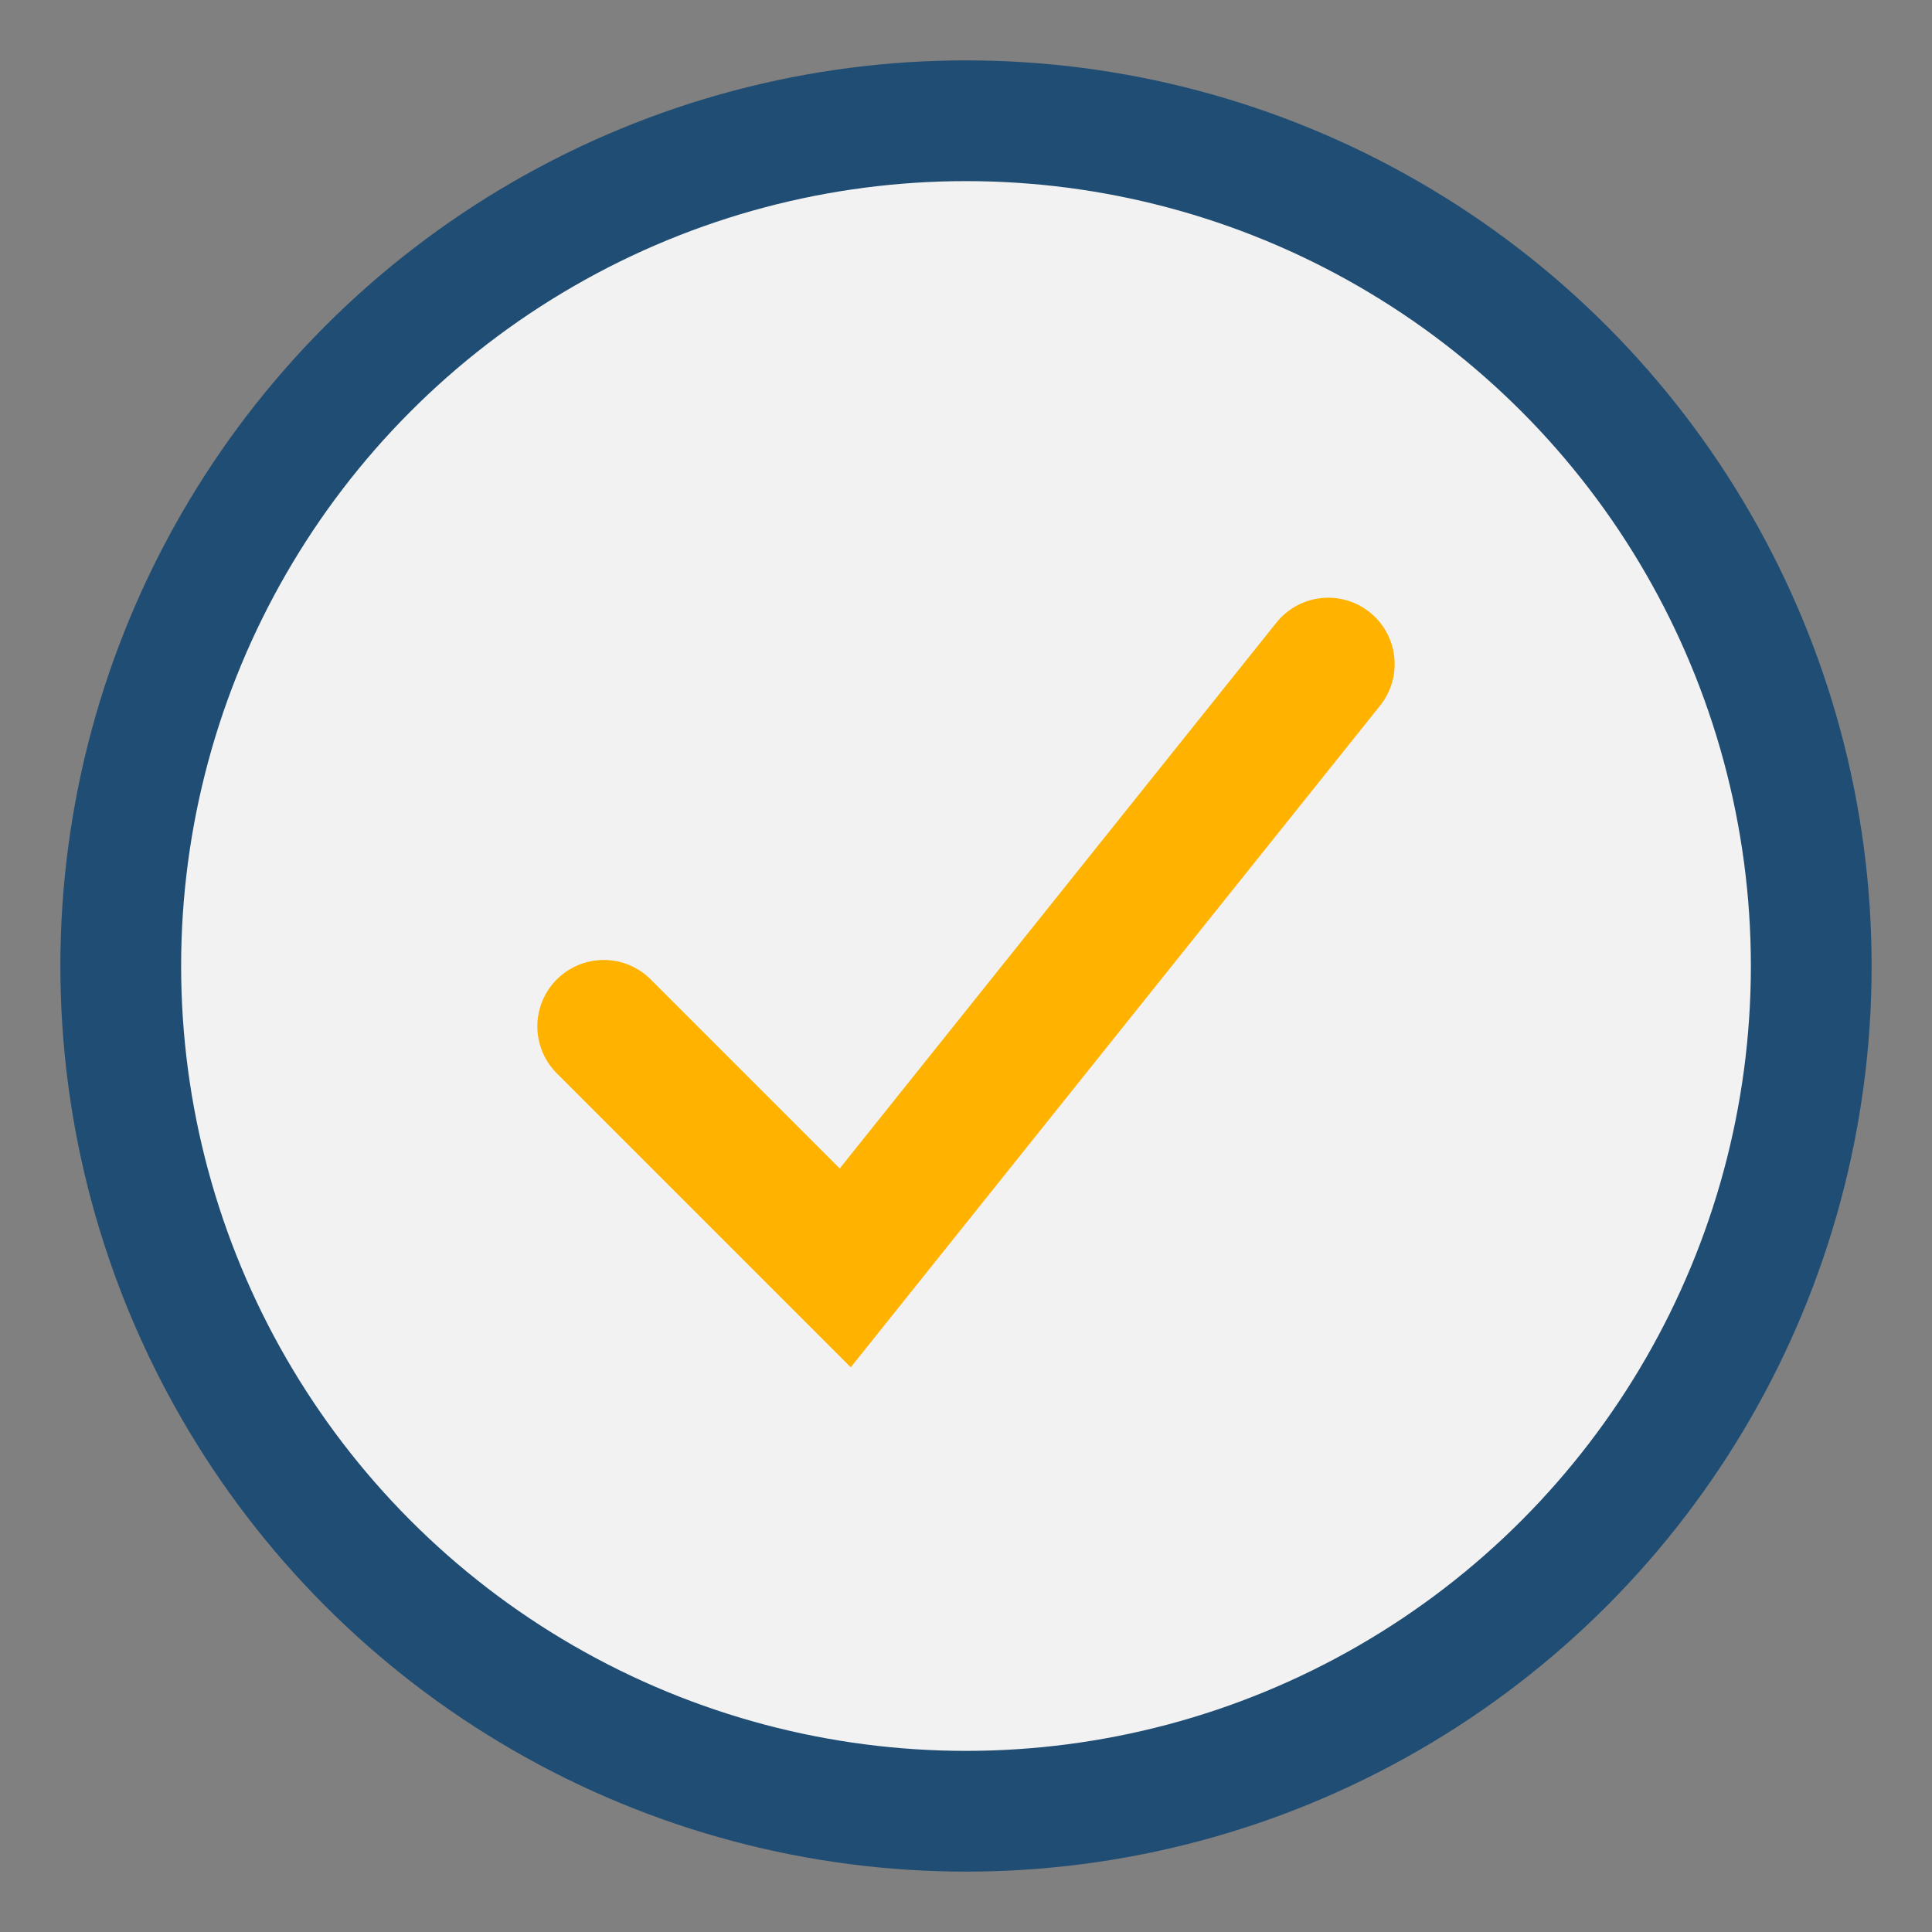
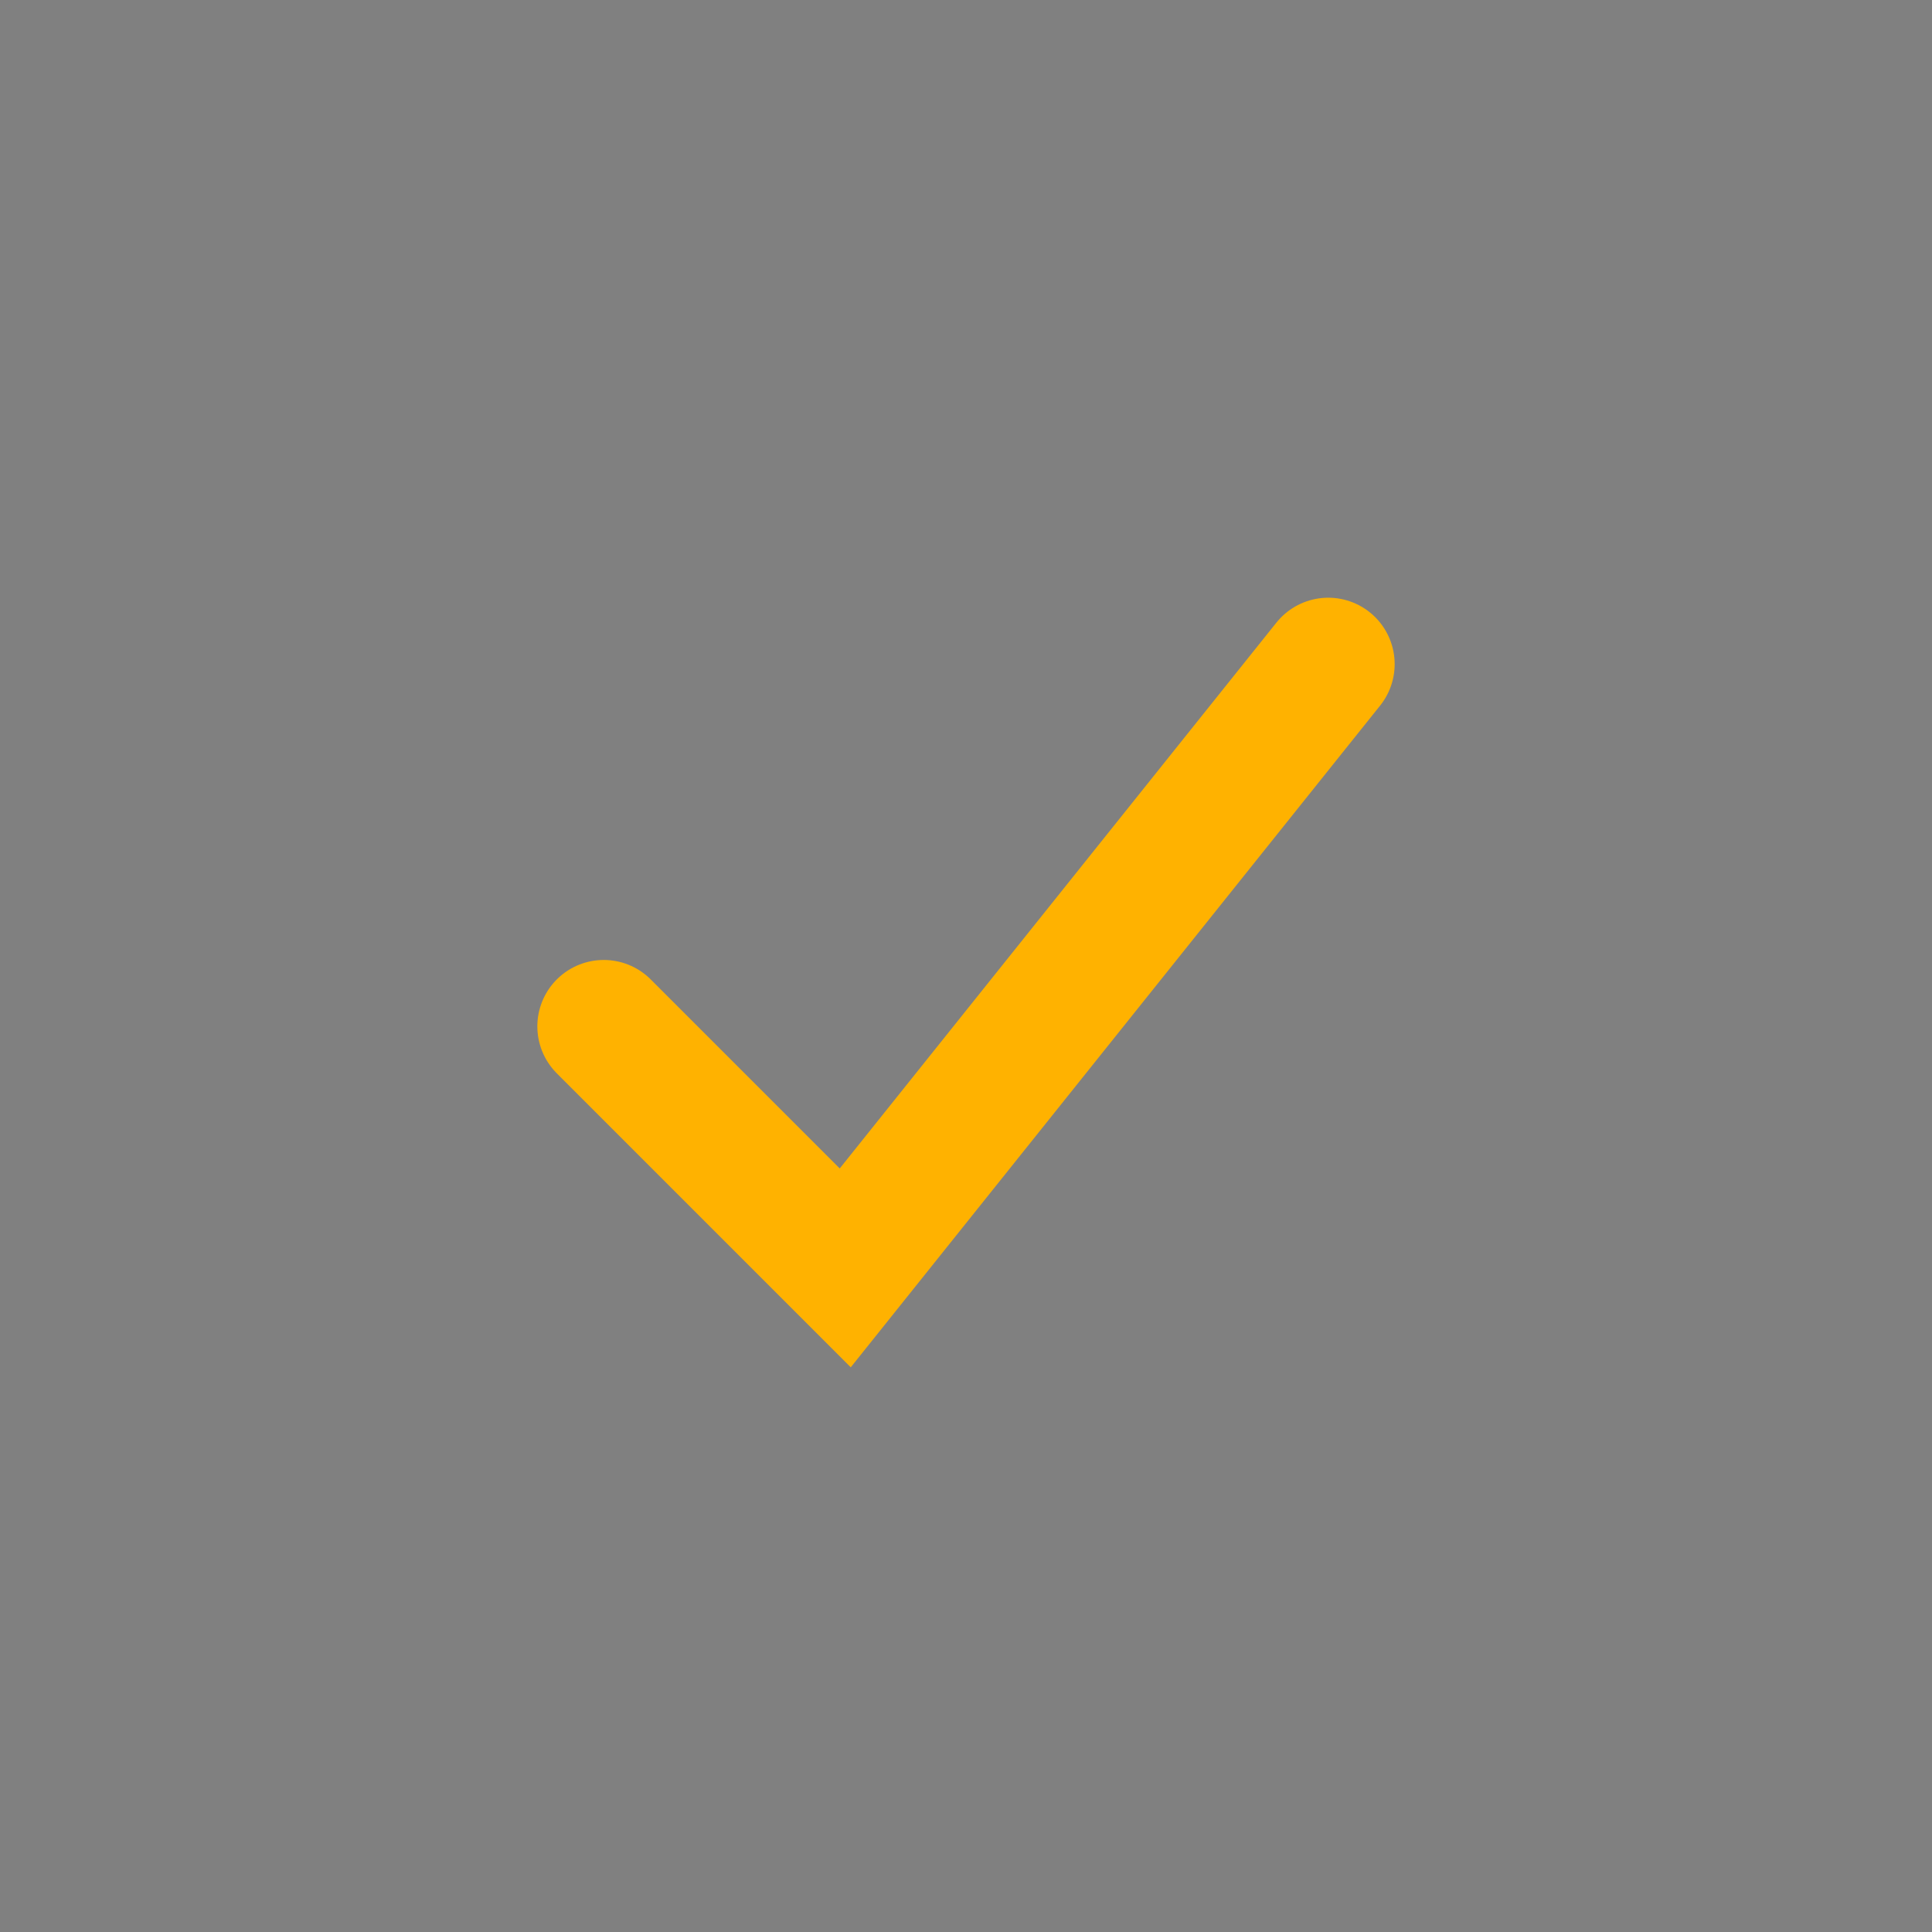
<svg xmlns="http://www.w3.org/2000/svg" width="32" height="32" viewBox="0 0 32 32">
  <rect x="0" y="0" width="32" height="32" fill="#808080" stroke="none" />
-   <circle cx="16" cy="16" r="14" fill="#F2F2F2" stroke="#204D74" stroke-width="2" />
  <path d="M10 17l4 4 8-10" fill="none" stroke="#FFB200" stroke-width="2.2" stroke-linecap="round" />
</svg>